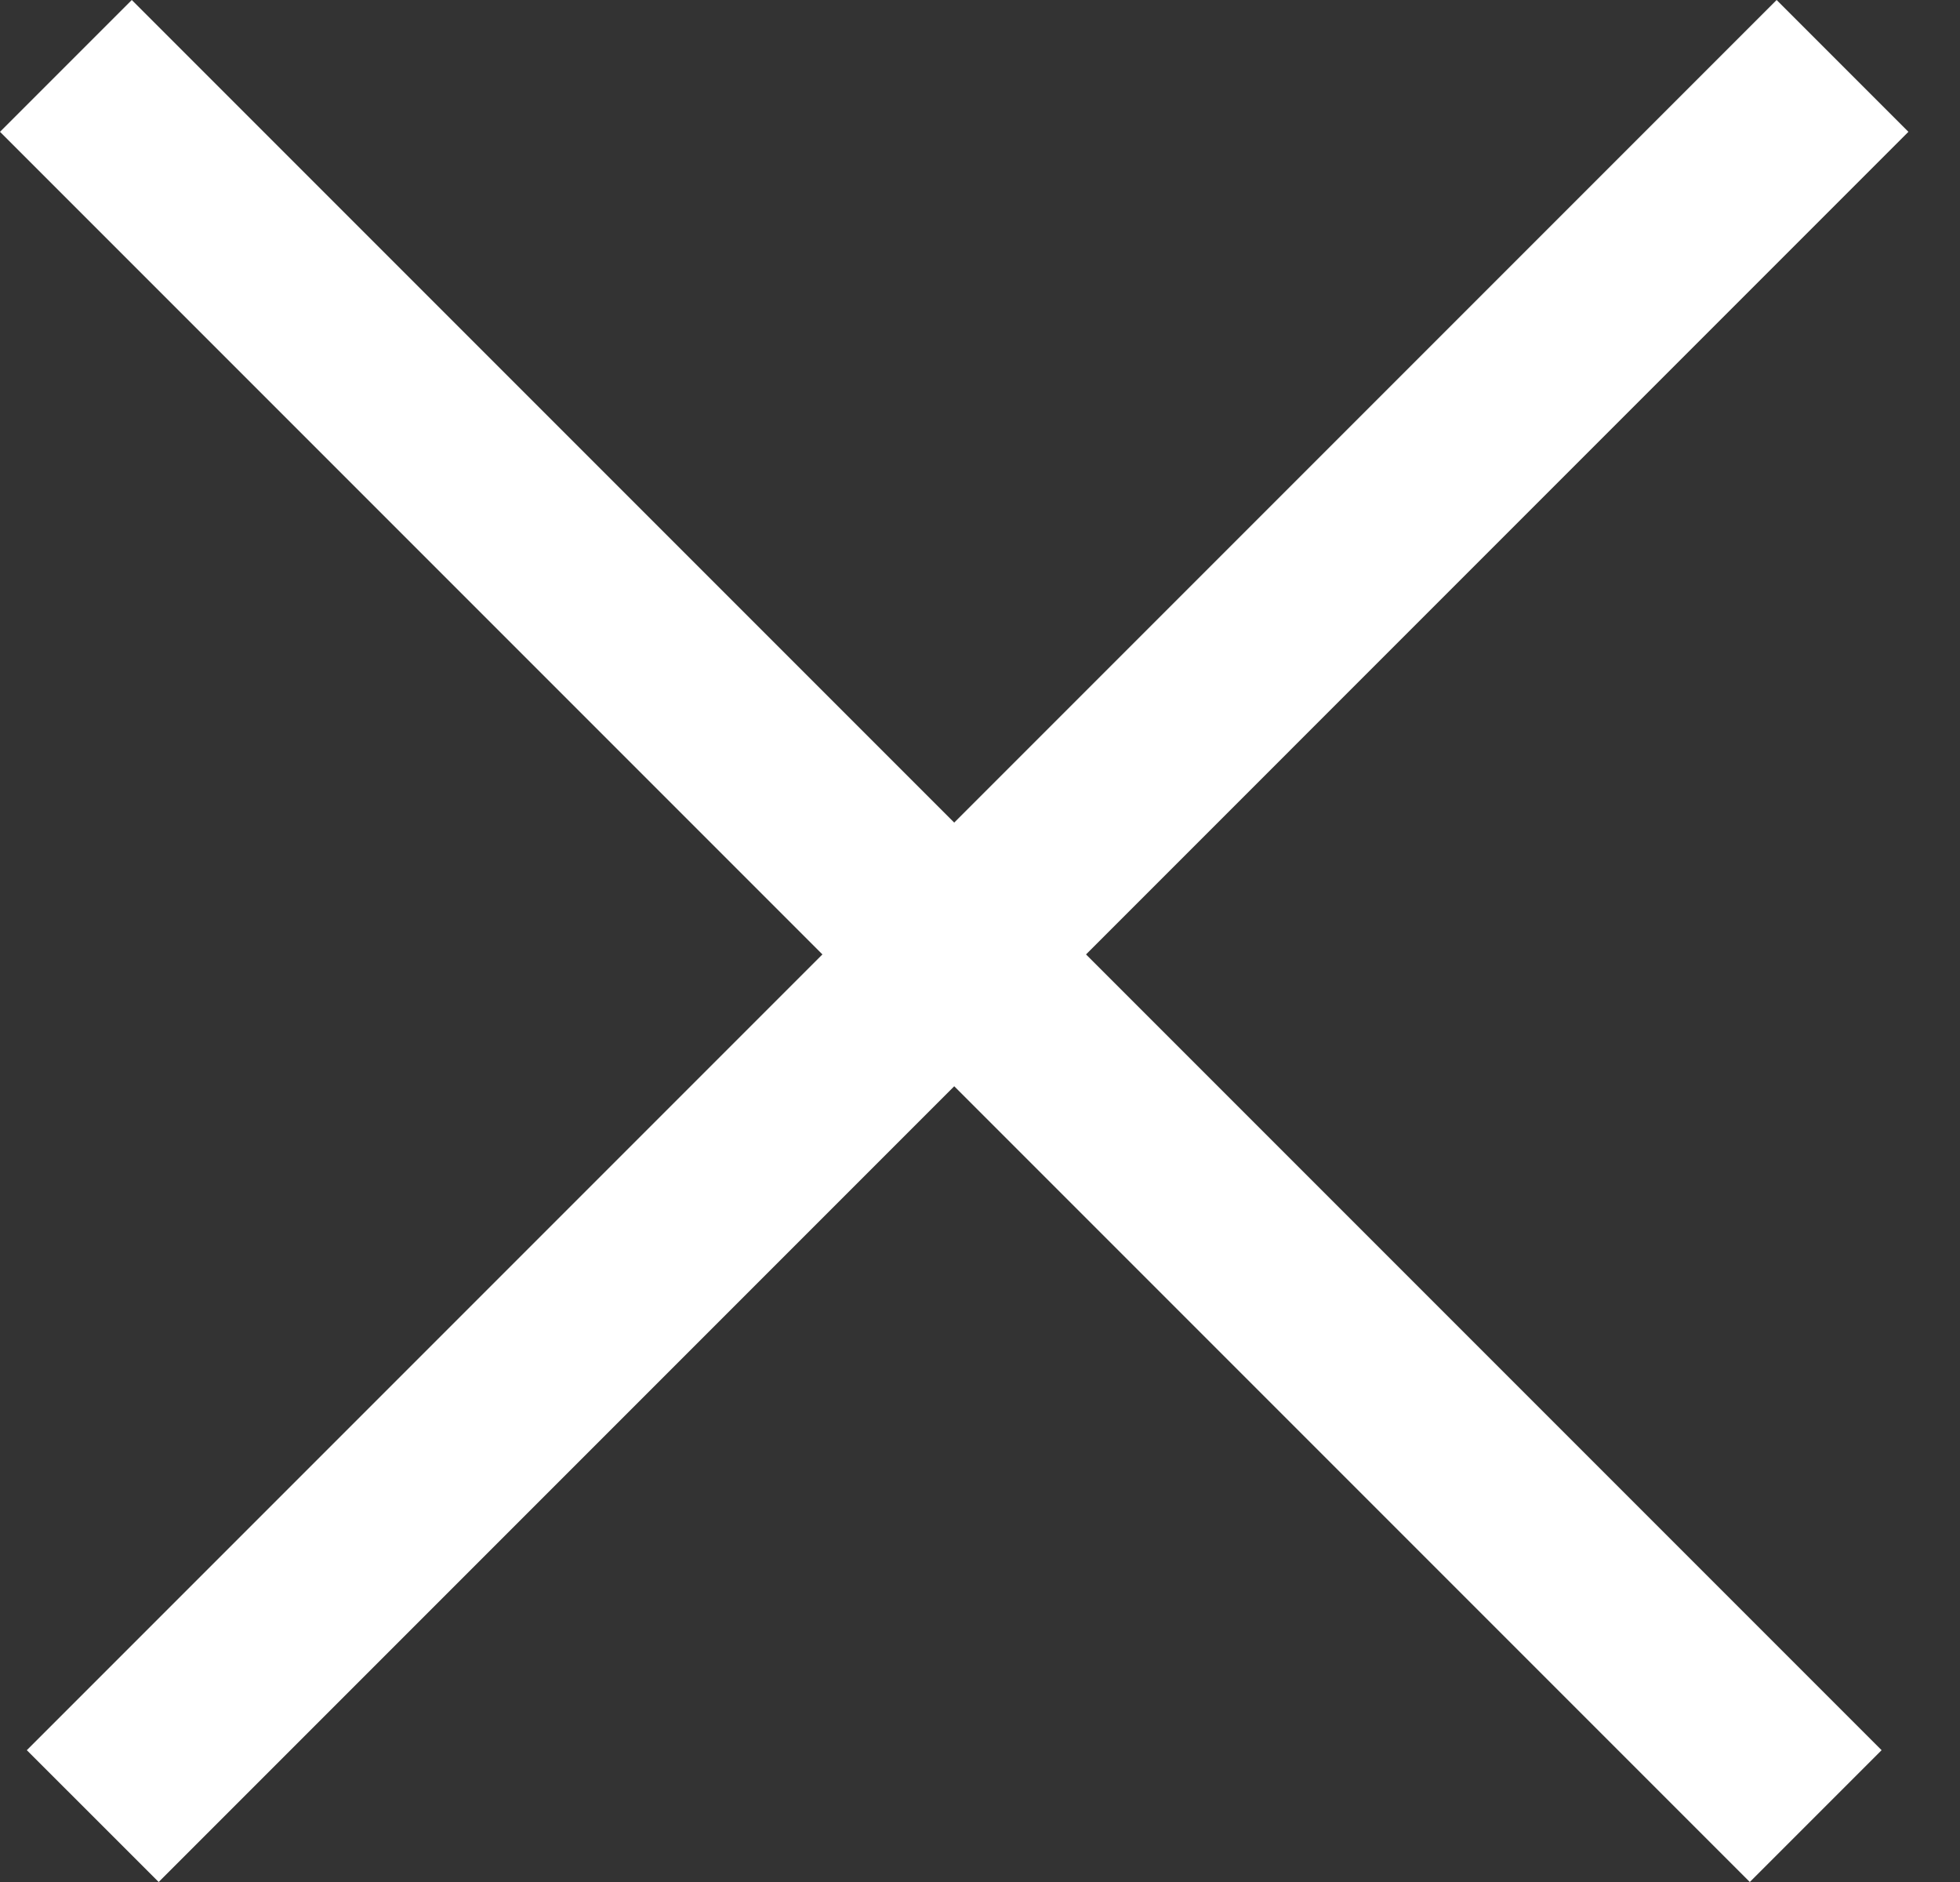
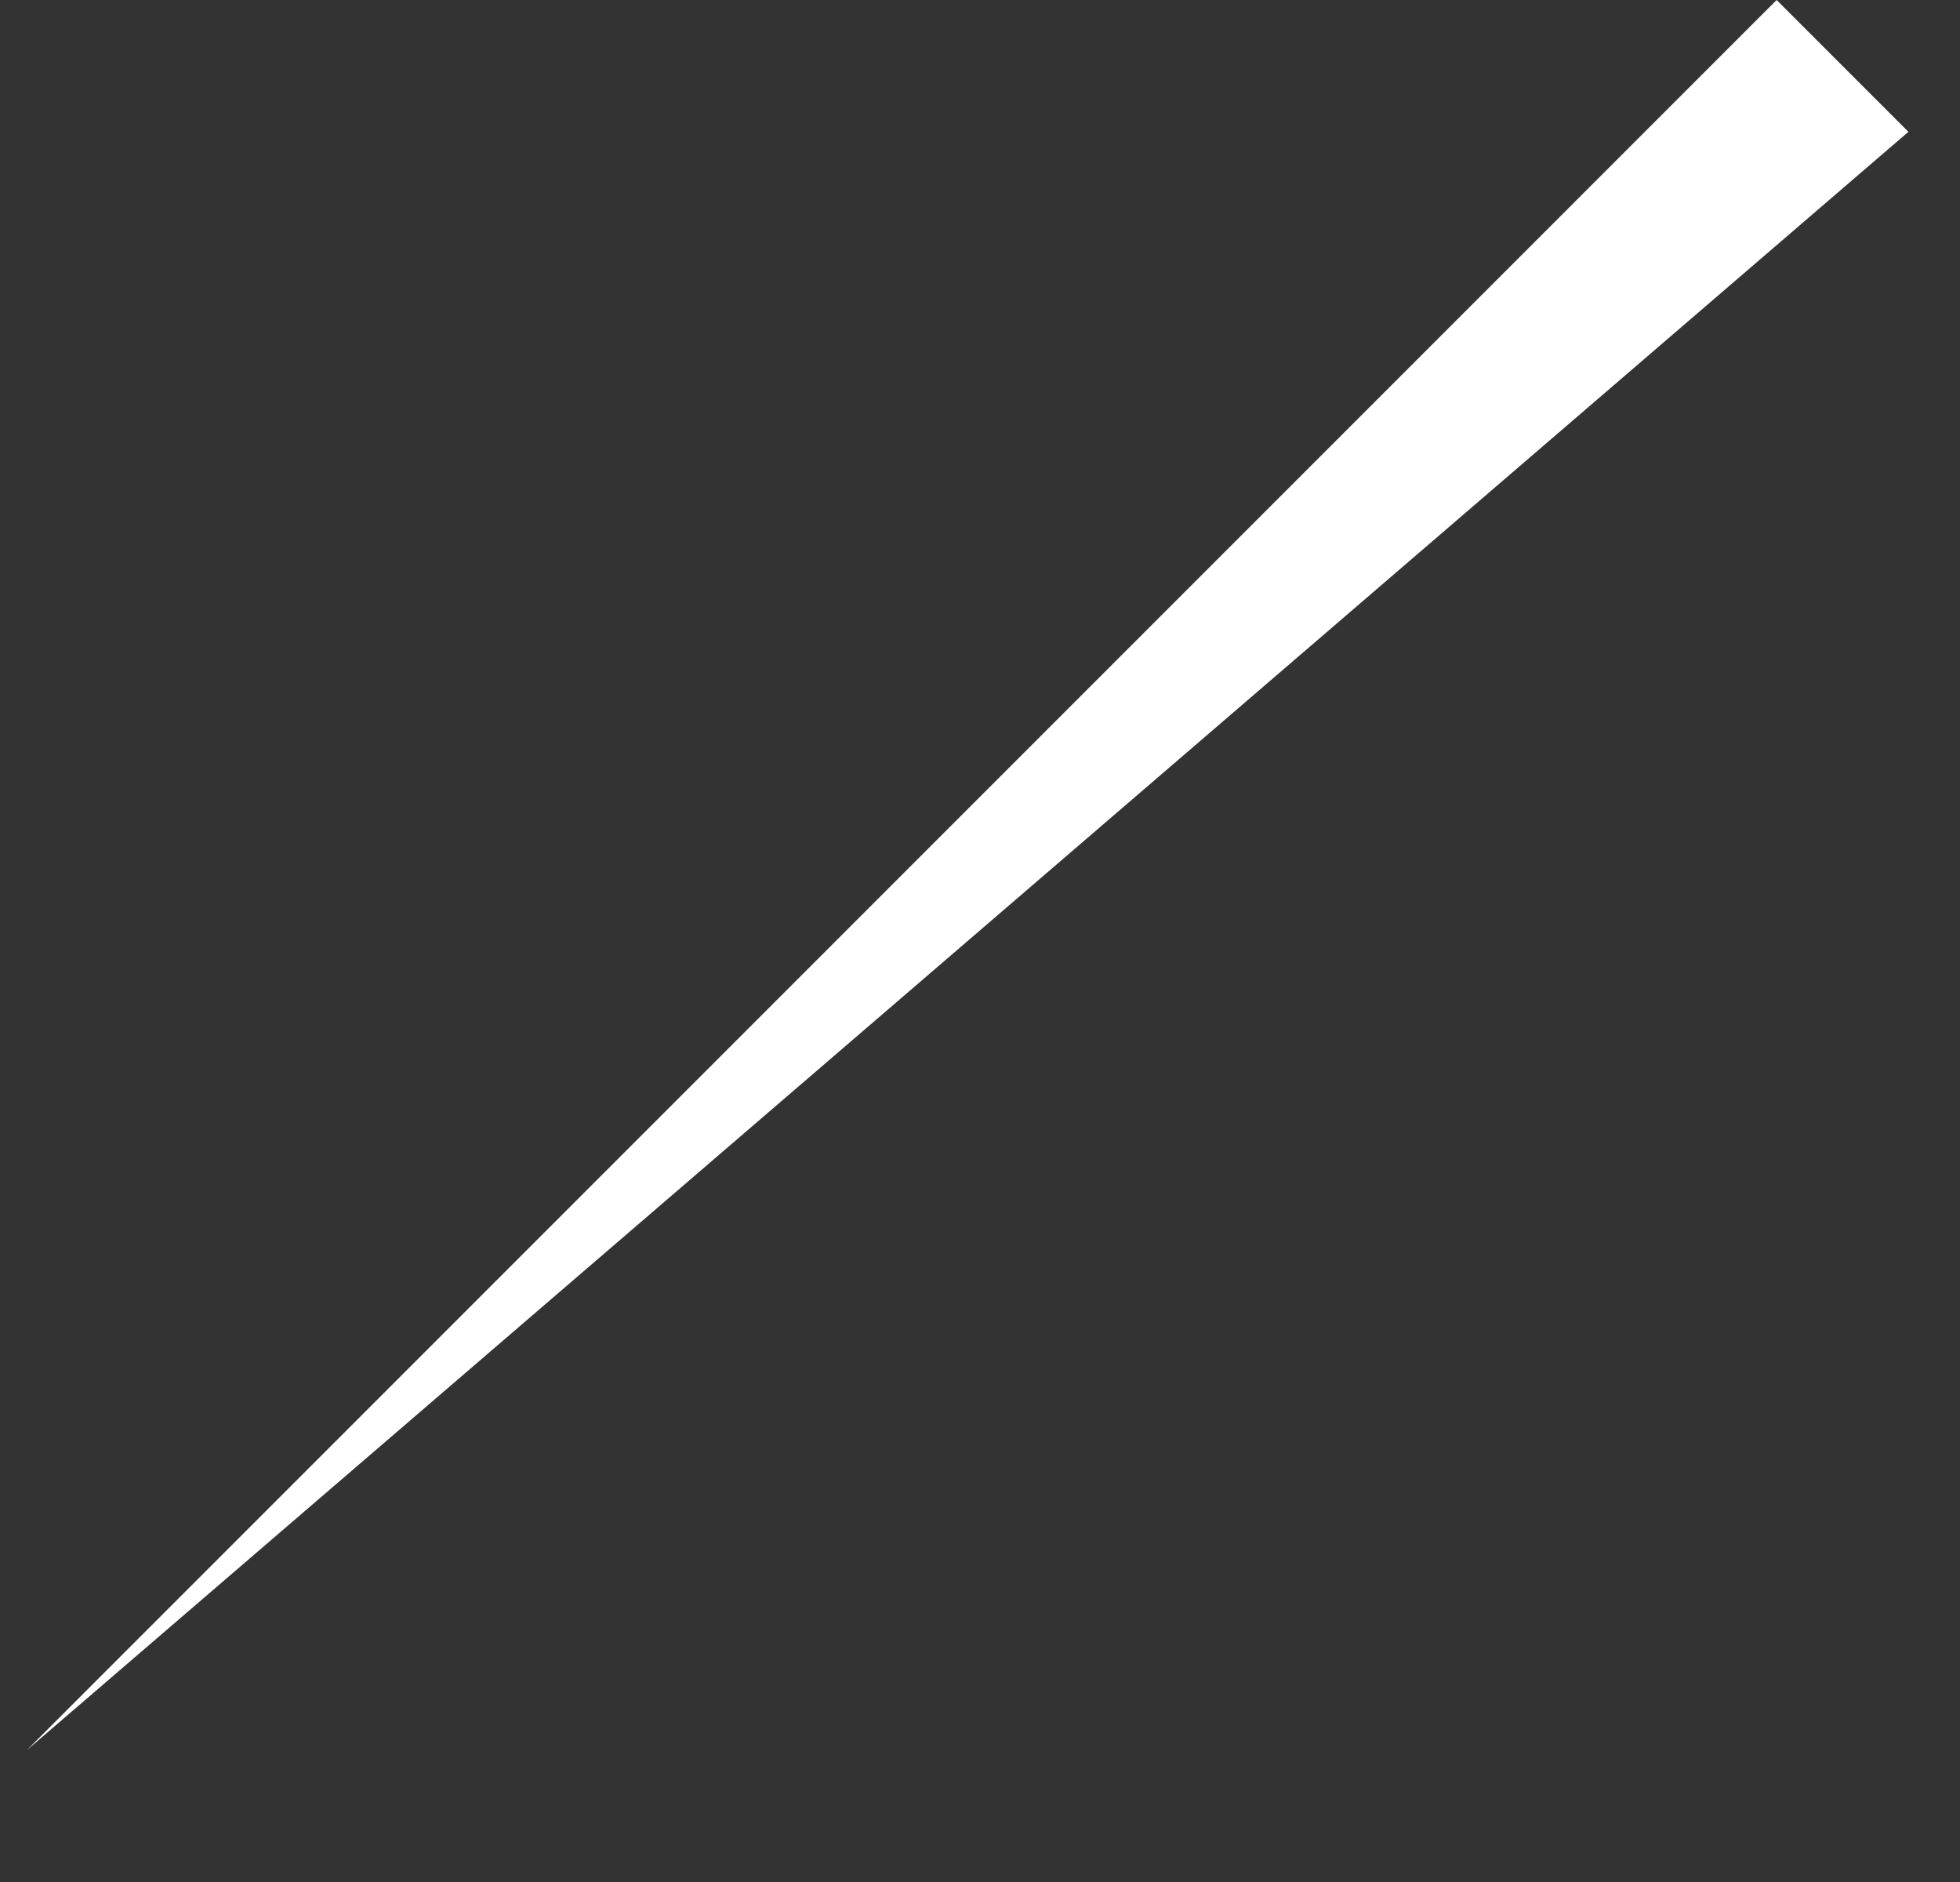
<svg xmlns="http://www.w3.org/2000/svg" width="25" height="24" viewBox="0 0 25 24" fill="none">
  <rect x="0" y="0" width="25" height="24" fill="#333333" stroke="none" />
-   <path d="M24 22.319L1.681 7.06033e-06L0 1.681L22.319 24L24 22.319Z" fill="white" />
-   <path d="M22.661 0L0.342 22.319L2.024 24L24.342 1.681L22.661 0Z" fill="white" />
+   <path d="M22.661 0L0.342 22.319L24.342 1.681L22.661 0Z" fill="white" />
</svg>